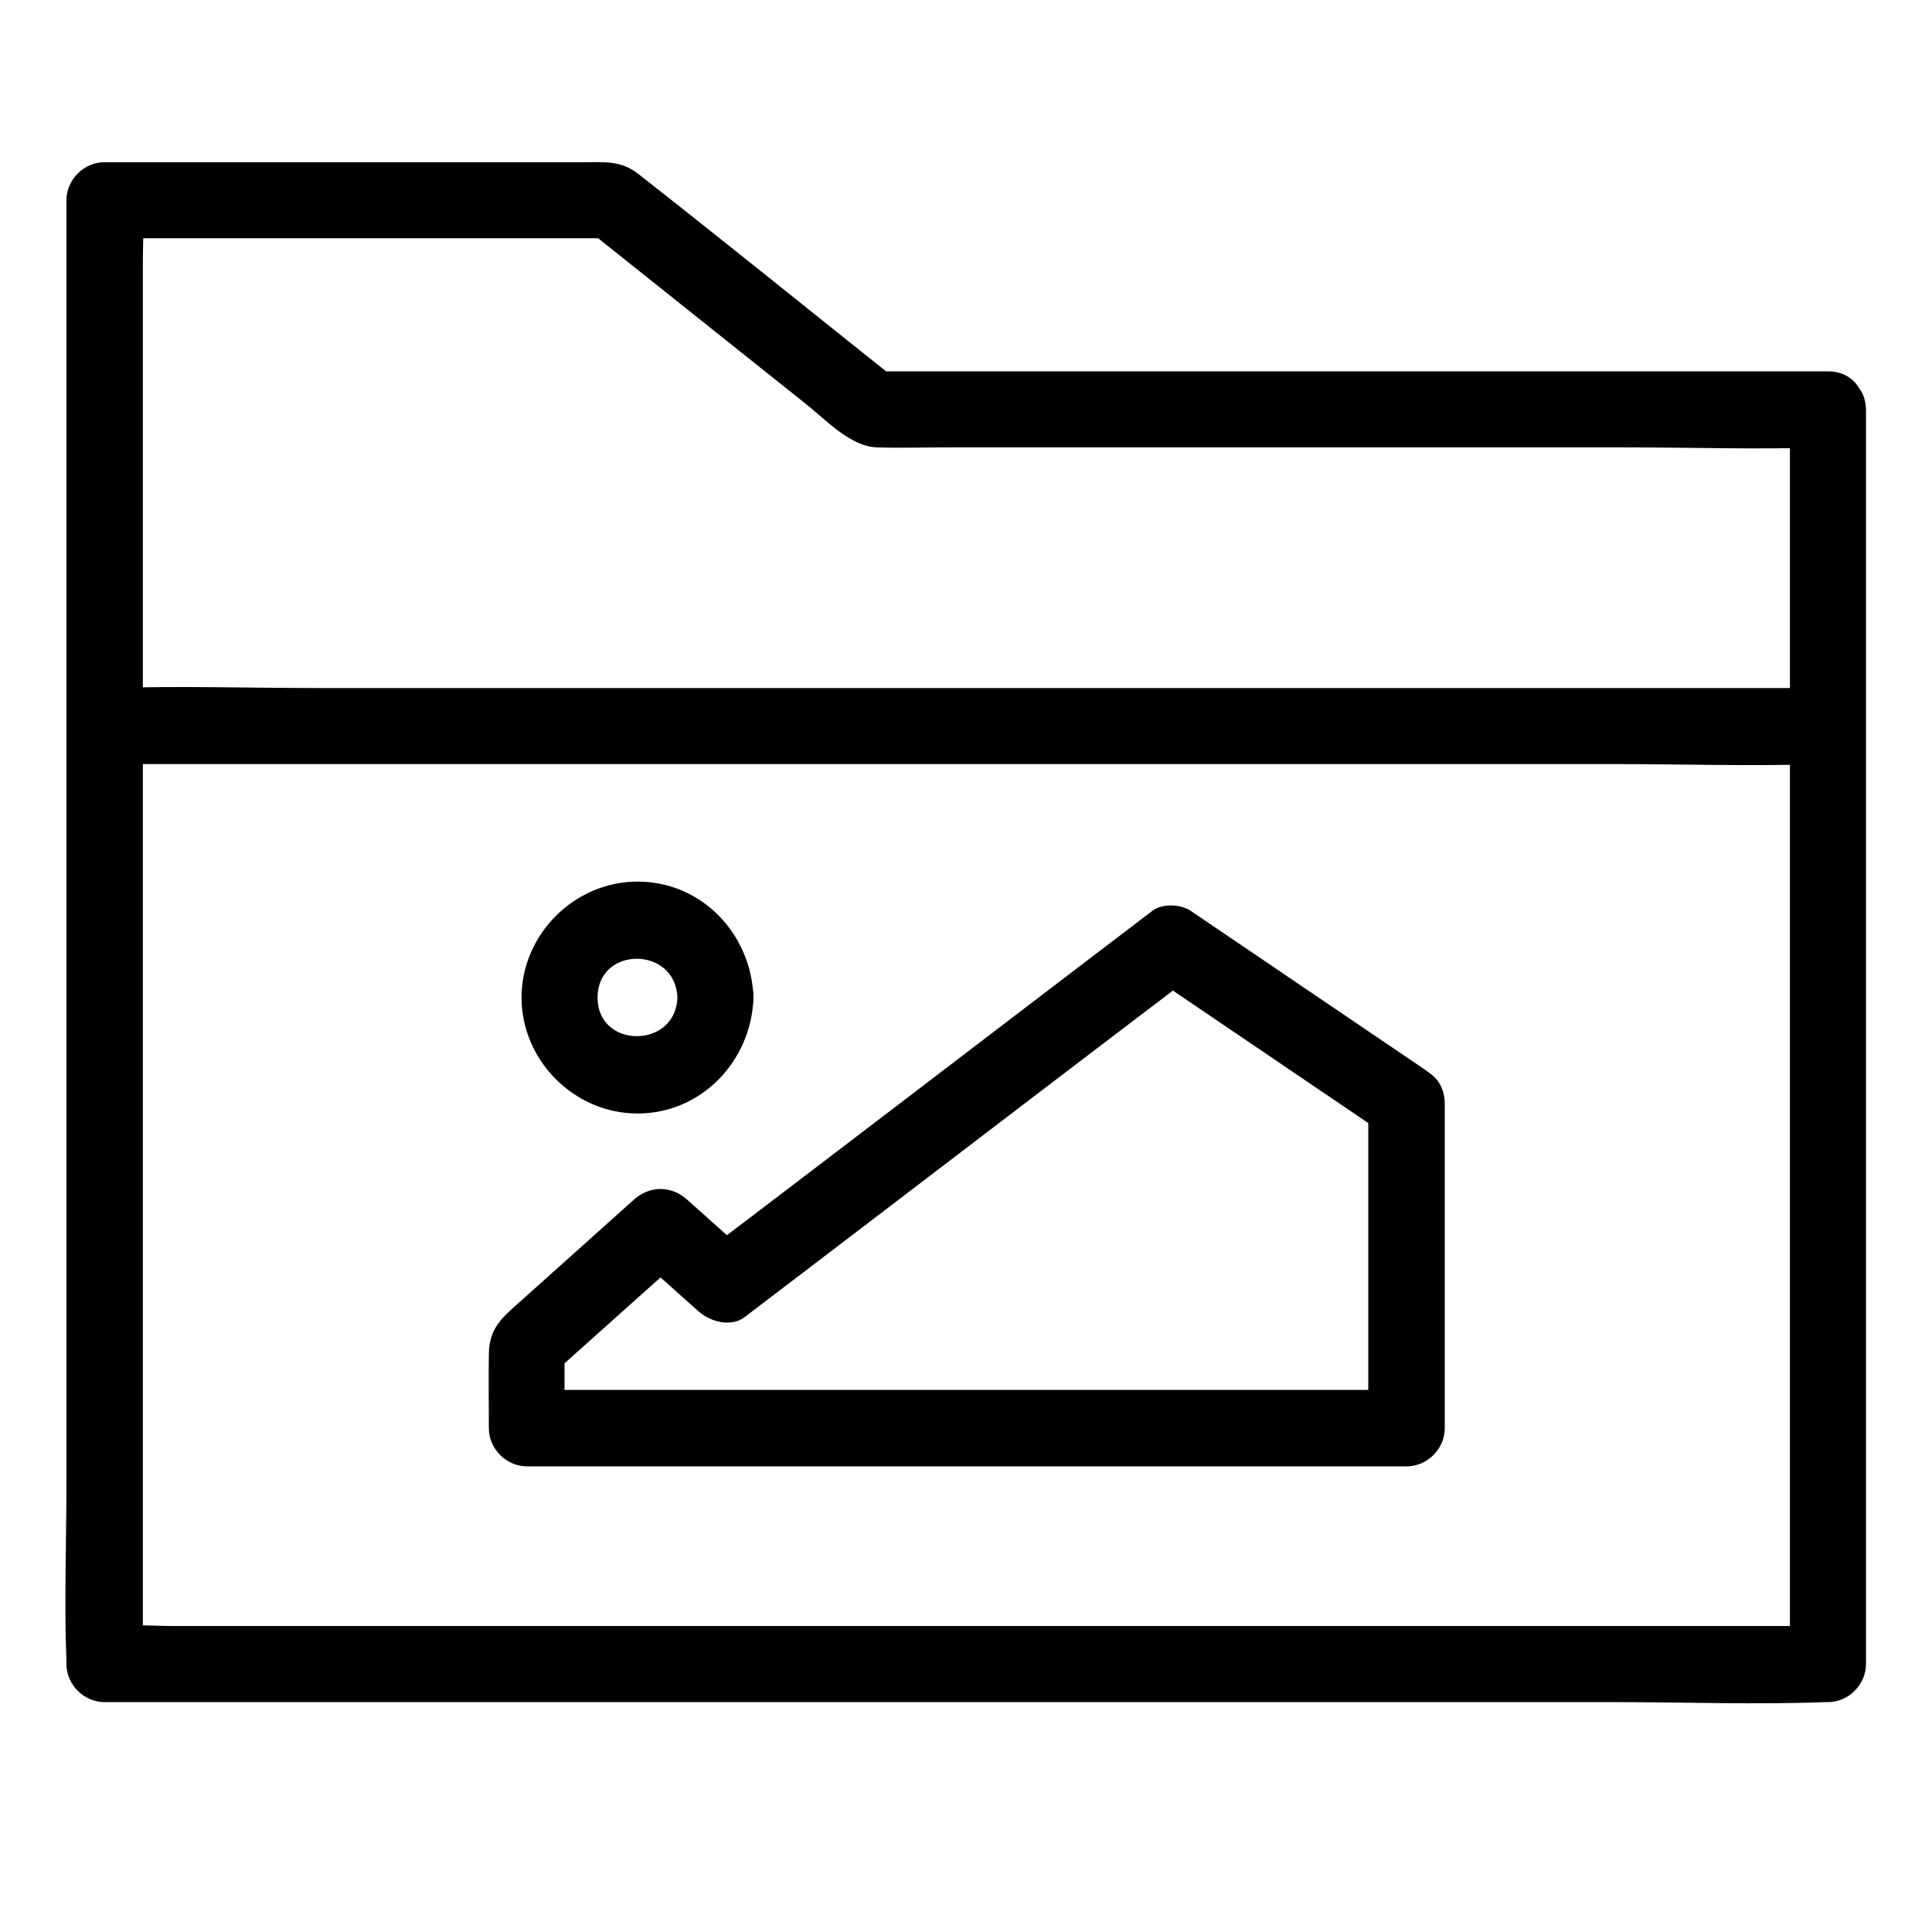
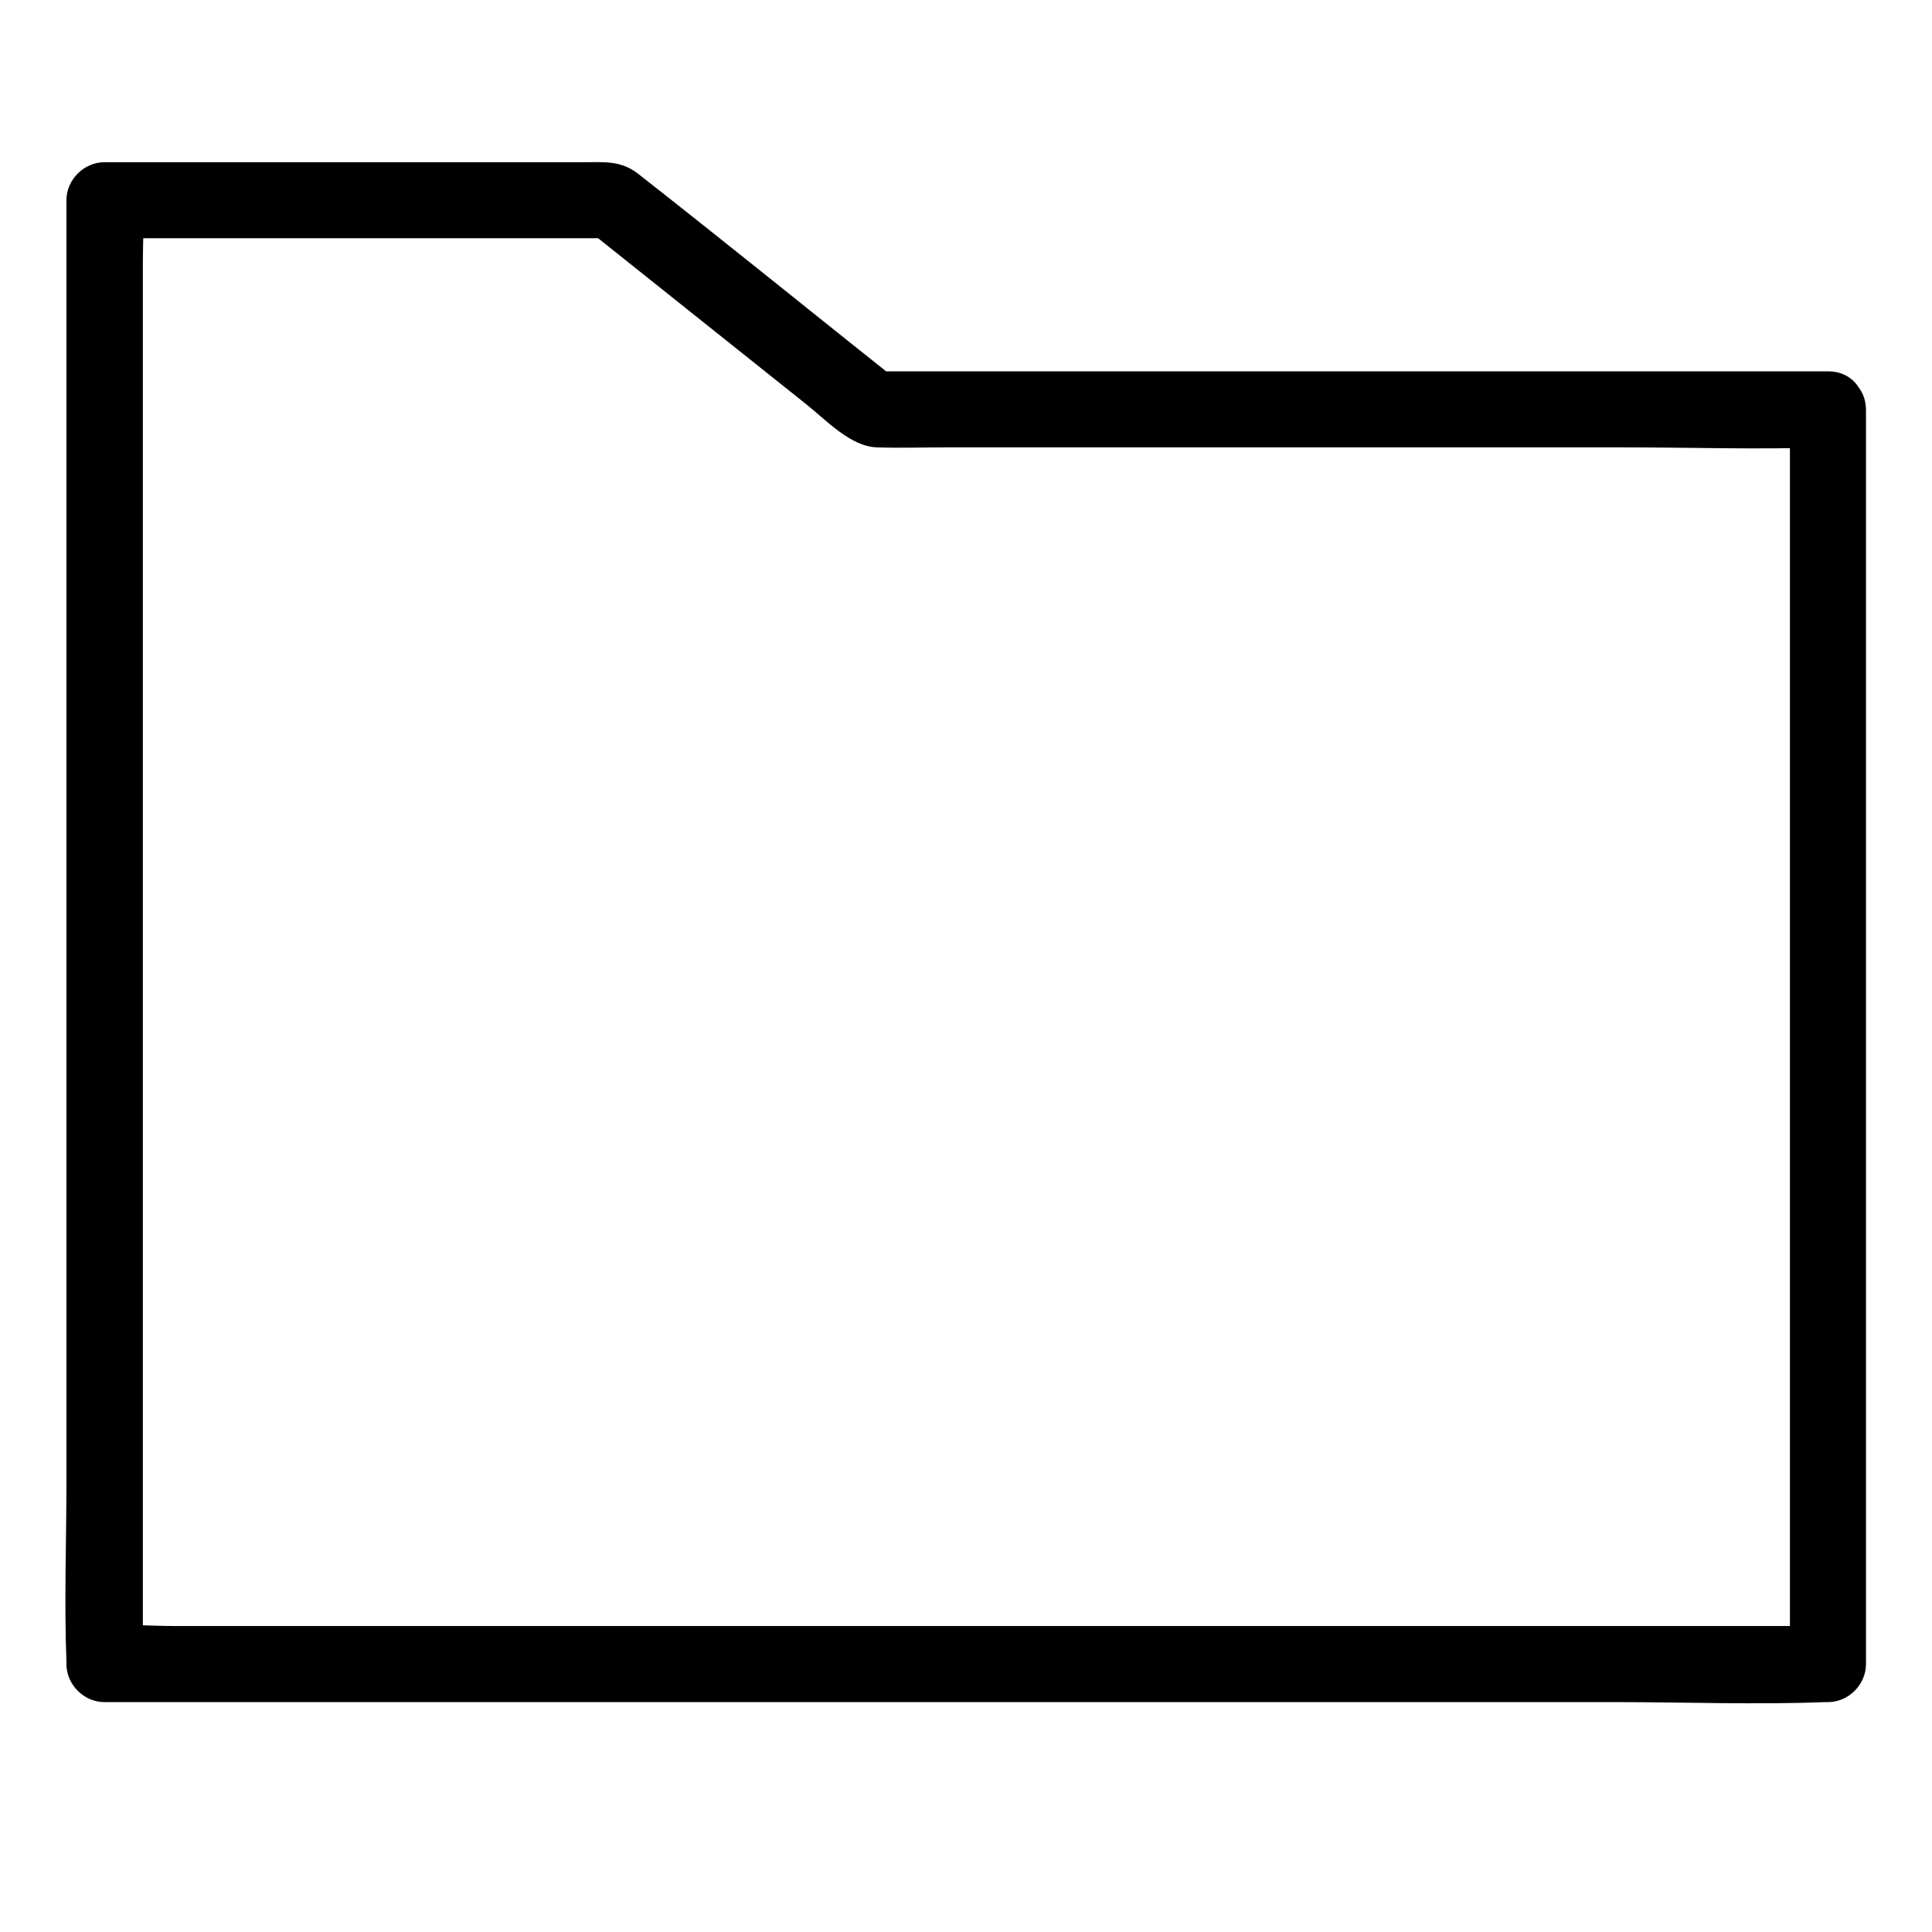
<svg xmlns="http://www.w3.org/2000/svg" fill="#000000" width="800px" height="800px" version="1.1" viewBox="144 144 512 512">
  <g>
    <path d="m618.35 252.68v112.15 178.95 41.211l10.078-10.078h-45.543-108.92-131.7-114.36-37.383c-5.945 0-12.09-0.504-17.938 0h-0.805c3.324 3.324 6.75 6.75 10.078 10.078v-38.691-92.398-112.25-96.629-32.043c0-5.039 0.402-10.277 0-15.215v-0.707l-10.078 10.078h117.59 16.625c-2.418-1.008-4.734-2.016-7.152-2.922 19.547 15.617 39.195 31.234 58.746 46.855 5.34 4.231 11.789 11.285 18.844 11.488 6.144 0.203 12.293 0 18.34 0h83.129 96.43c17.734 0 35.57 0.605 53.305 0h0.805c13 0 13-20.152 0-20.152h-85.445-136.23-31.438c2.418 1.008 4.734 2.016 7.152 2.922-23.176-18.438-46.148-37.082-69.426-55.316-4.535-3.527-8.969-3.023-14.309-3.023h-22.27-63.277-41.516c-5.441 0-10.078 4.637-10.078 10.078v38.691 92.398 112.25 96.629c0 15.719-0.605 31.539 0 47.258v0.707c0 5.441 4.637 10.078 10.078 10.078h45.543 108.92 131.7 114.36c18.438 0 36.98 0.707 55.418 0h0.805c5.441 0 10.078-4.637 10.078-10.078v-112.15-178.95-41.211c-0.004-12.906-20.156-12.906-20.156-0.008z" />
-     <path d="m172.38 346.49h45.344 108.92 131.19 113.76c18.34 0 36.777 0.605 55.117 0h0.805c13 0 13-20.152 0-20.152h-45.344-108.92-131.19-113.76c-18.34 0-36.777-0.605-55.117 0h-0.805c-12.898 0-13 20.152 0 20.152z" />
-     <path d="m506.61 436.27v75.371 10.781l10.078-10.078h-78.996-125.35-28.816c3.324 3.324 6.75 6.75 10.078 10.078v-21.664c-1.008 2.418-2.016 4.734-2.922 7.152 11.789-10.578 23.68-21.16 35.469-31.738h-14.207c5.742 5.141 11.387 10.176 17.129 15.316 3.023 2.719 8.566 4.332 12.191 1.613 34.562-26.301 69.023-52.699 103.58-78.996 4.938-3.727 9.875-7.457 14.711-11.285h-10.176c20.758 14.105 41.516 28.113 62.27 42.219 10.781 7.254 20.859-10.176 10.176-17.434-20.758-14.105-41.516-28.113-62.27-42.219-2.621-1.812-7.559-2.016-10.176 0-34.562 26.301-69.023 52.699-103.58 78.996-4.938 3.727-9.875 7.457-14.711 11.285 4.031 0.504 8.16 1.008 12.191 1.613-5.742-5.141-11.387-10.176-17.129-15.316-4.231-3.828-9.977-3.828-14.207 0-9.977 8.969-20.051 17.938-30.027 26.902-4.637 4.133-8.262 6.953-8.363 13.906-0.102 6.551 0 13.199 0 19.75 0 5.441 4.637 10.078 10.078 10.078h78.996 125.35 28.816c5.441 0 10.078-4.637 10.078-10.078v-75.371-10.781c-0.109-13.102-20.262-13.102-20.262-0.102z" />
-     <path d="m323.52 408.36c-0.402 13.602-21.16 13.703-21.16 0 0-13.707 20.656-13.707 21.16 0 0.402 12.898 20.555 13 20.152 0-0.504-16.727-13.602-30.73-30.73-30.73-16.727 0-30.73 14.008-30.73 30.73 0 16.727 14.008 30.73 30.73 30.73 17.027 0 30.23-14.008 30.73-30.73 0.402-13-19.75-13-20.152 0z" />
  </g>
</svg>